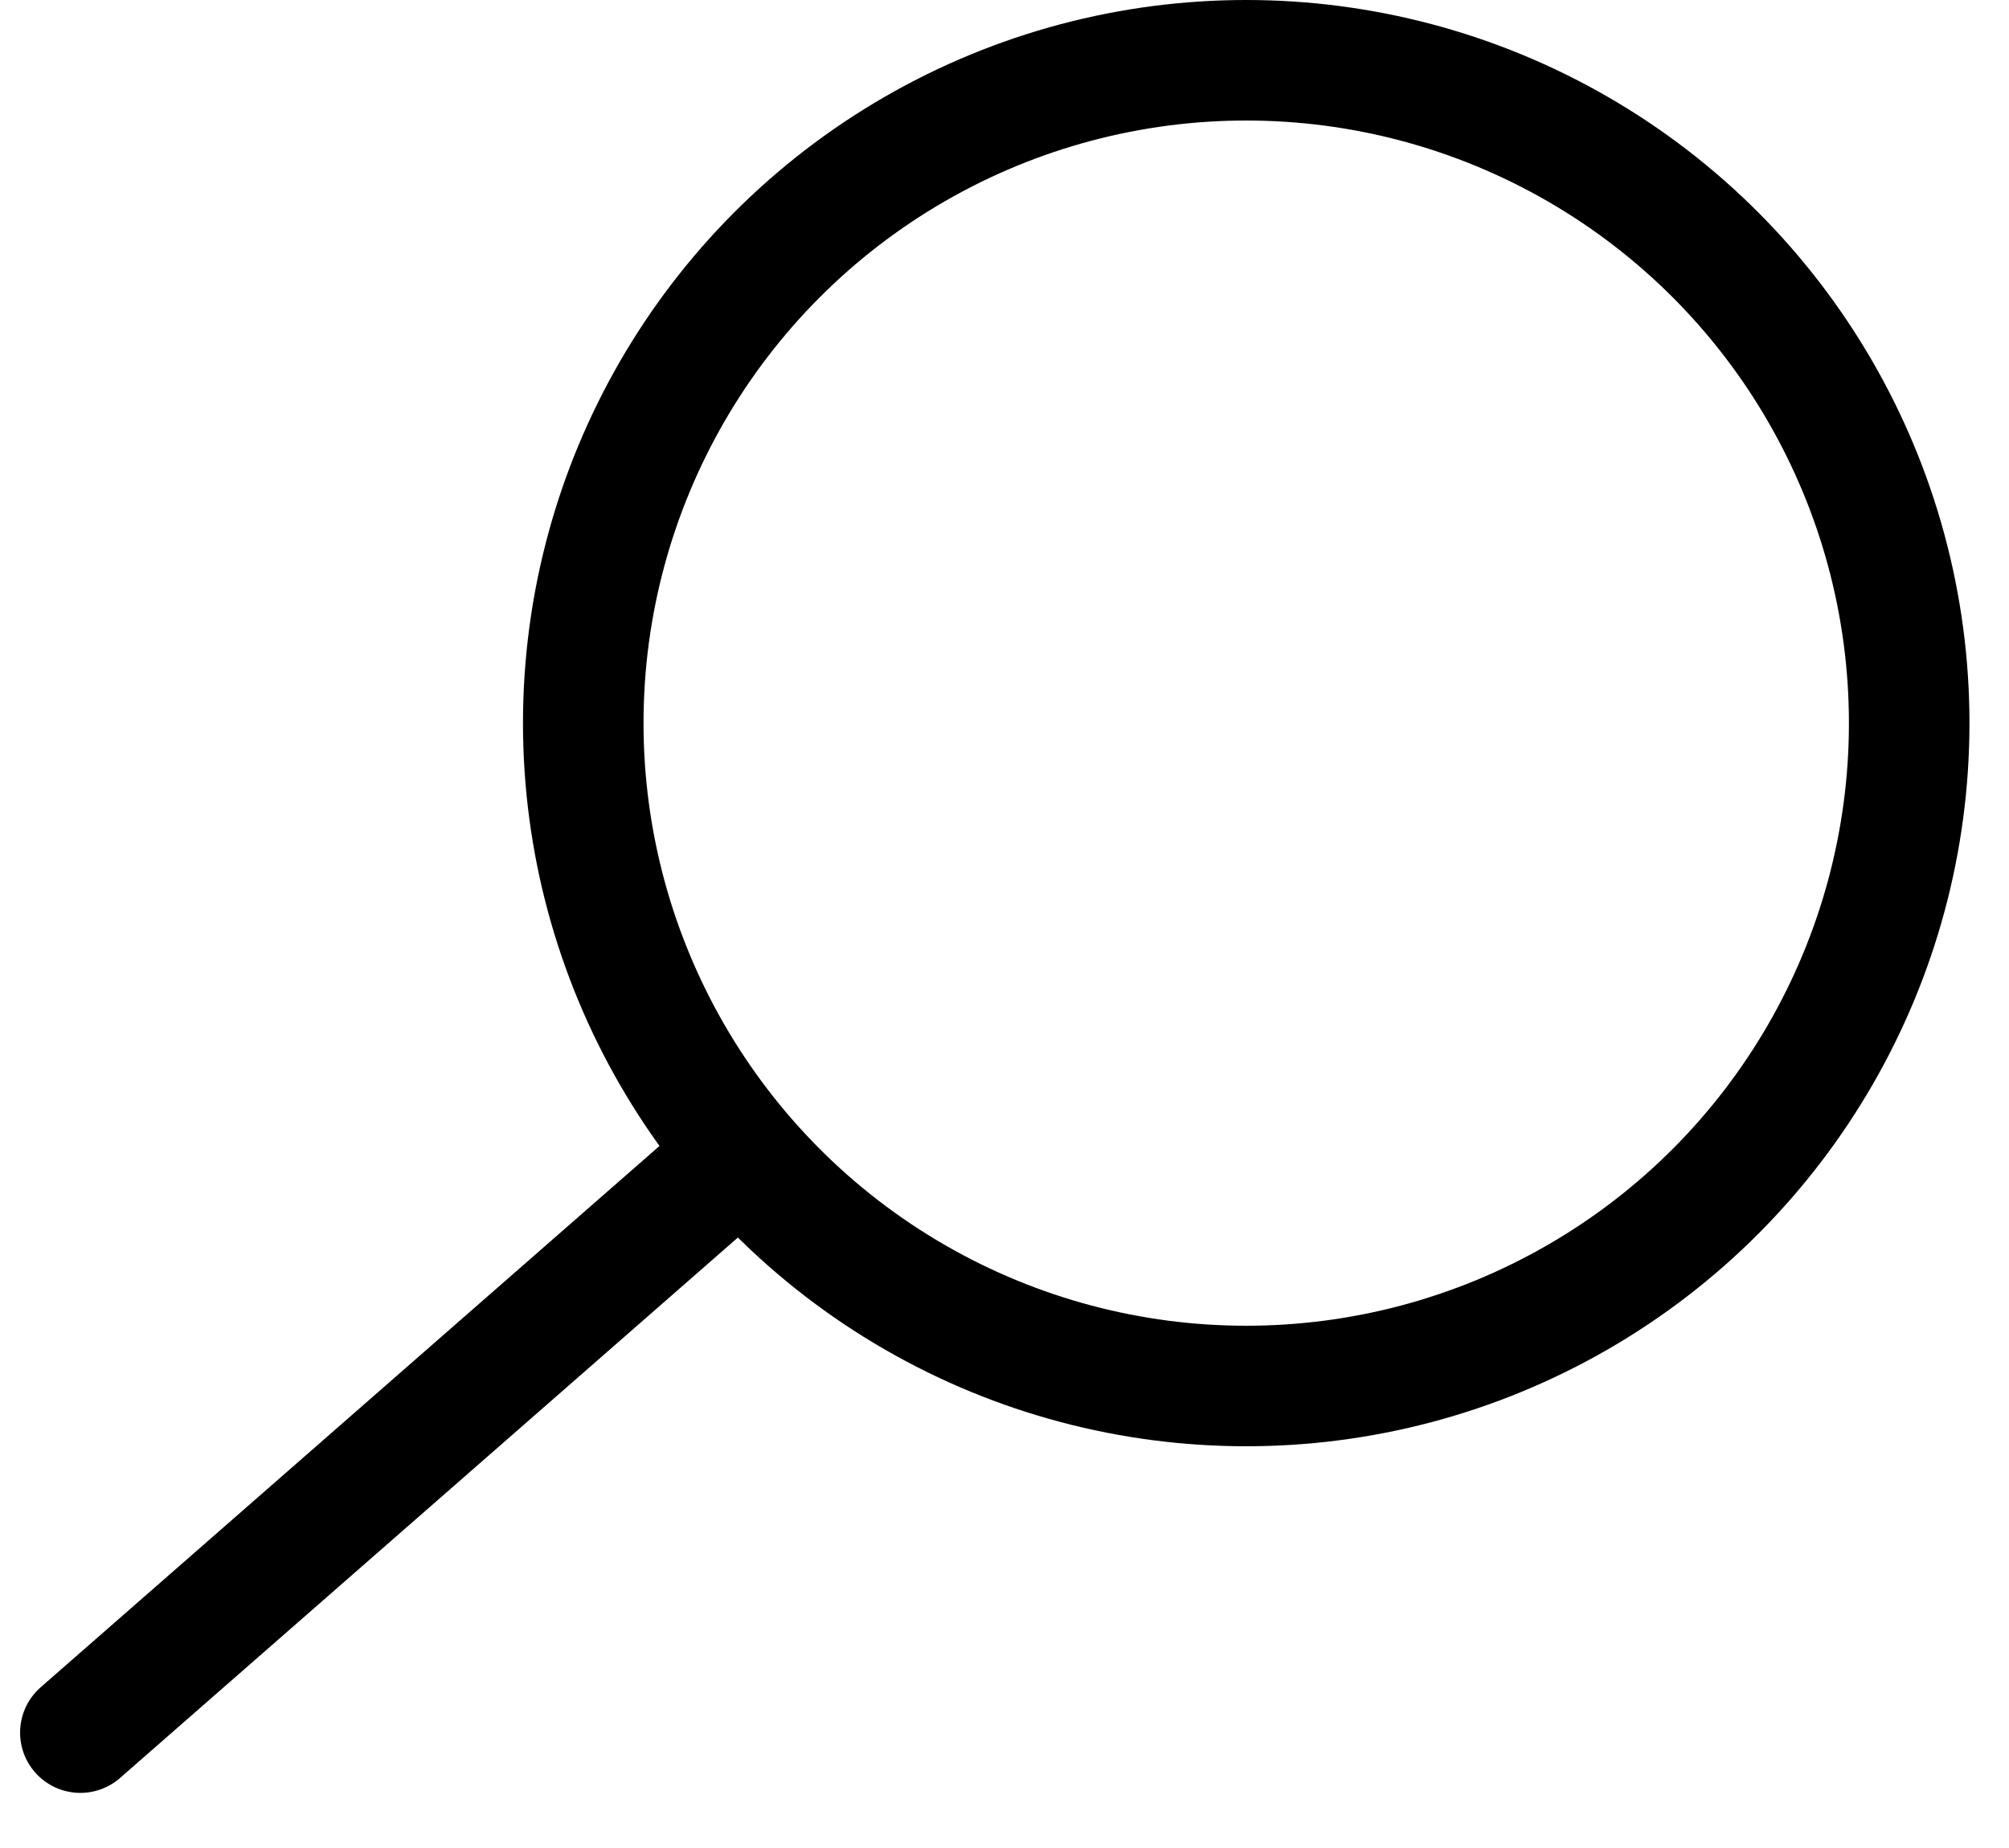
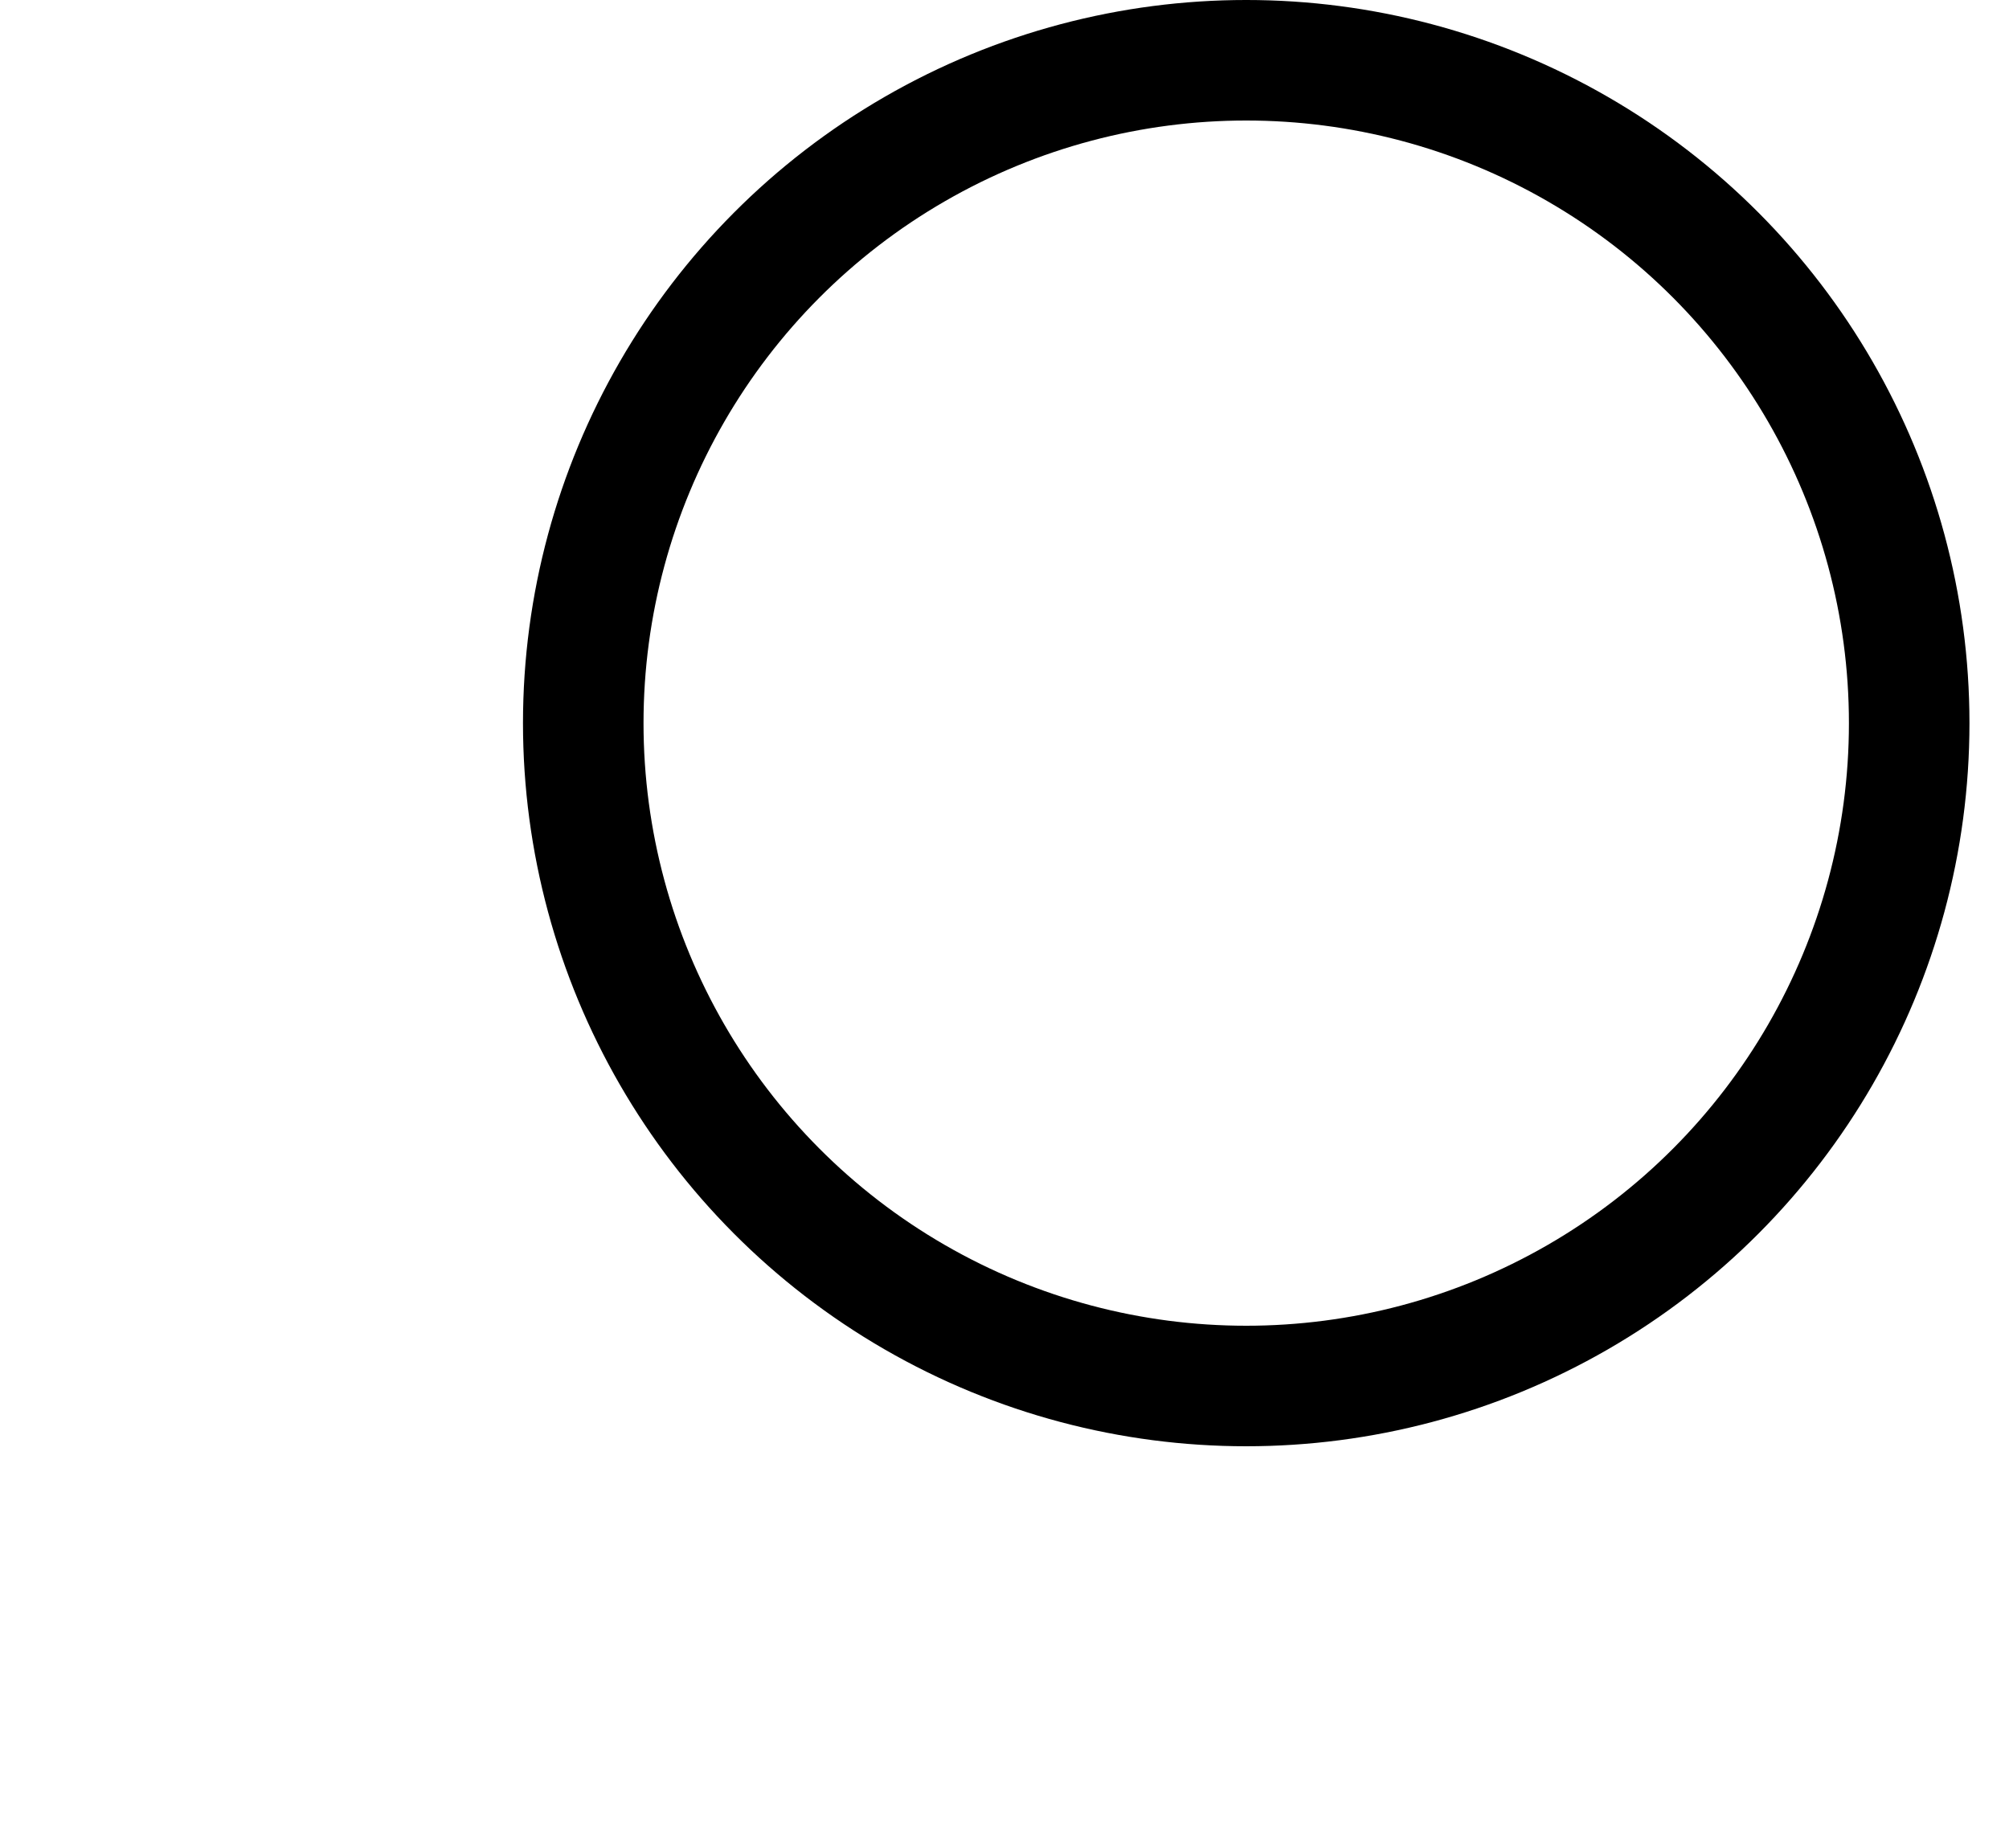
<svg xmlns="http://www.w3.org/2000/svg" width="25" height="23" viewBox="0 0 25 23" fill="none">
  <circle cx="15.508" cy="9" r="8.25" stroke="black" stroke-width="1.5" />
-   <path d="M9 14.565L1 21.564" stroke="black" stroke-width="1.5" stroke-linecap="round" />
</svg>